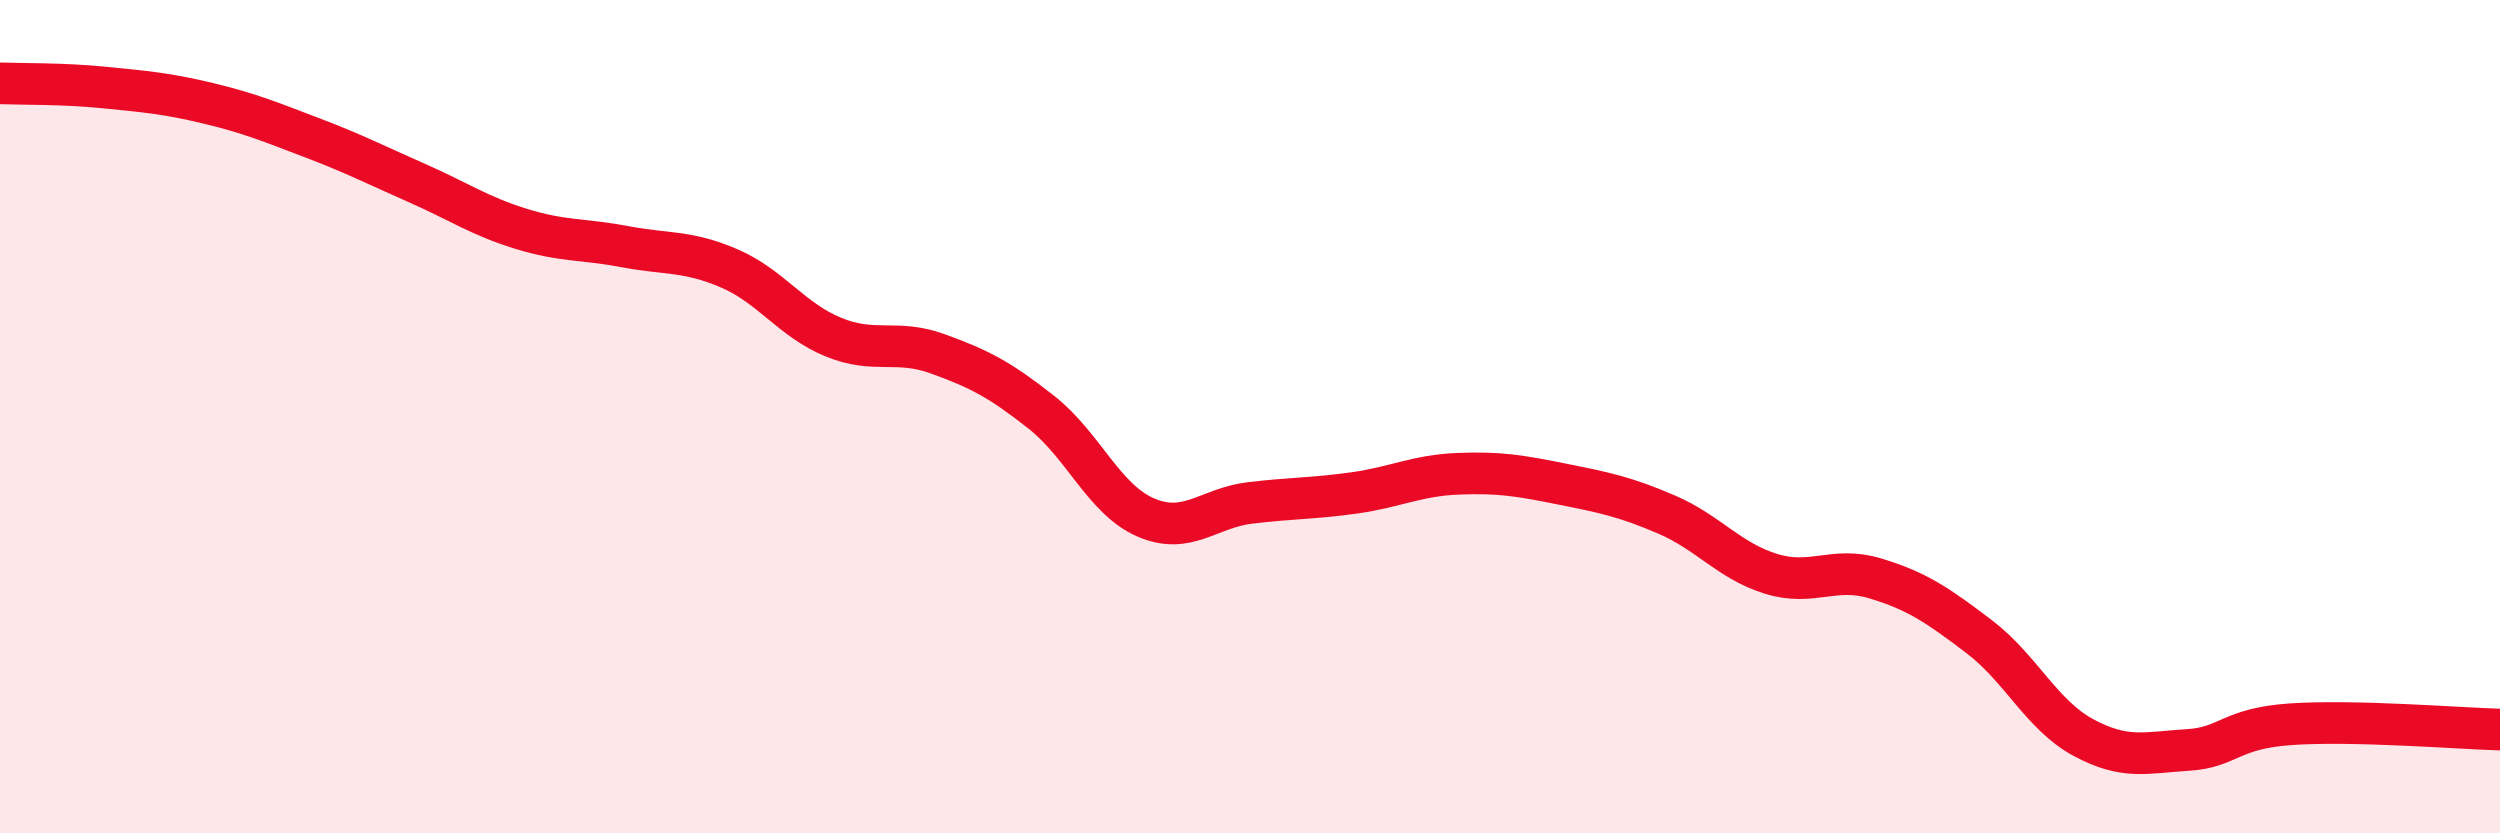
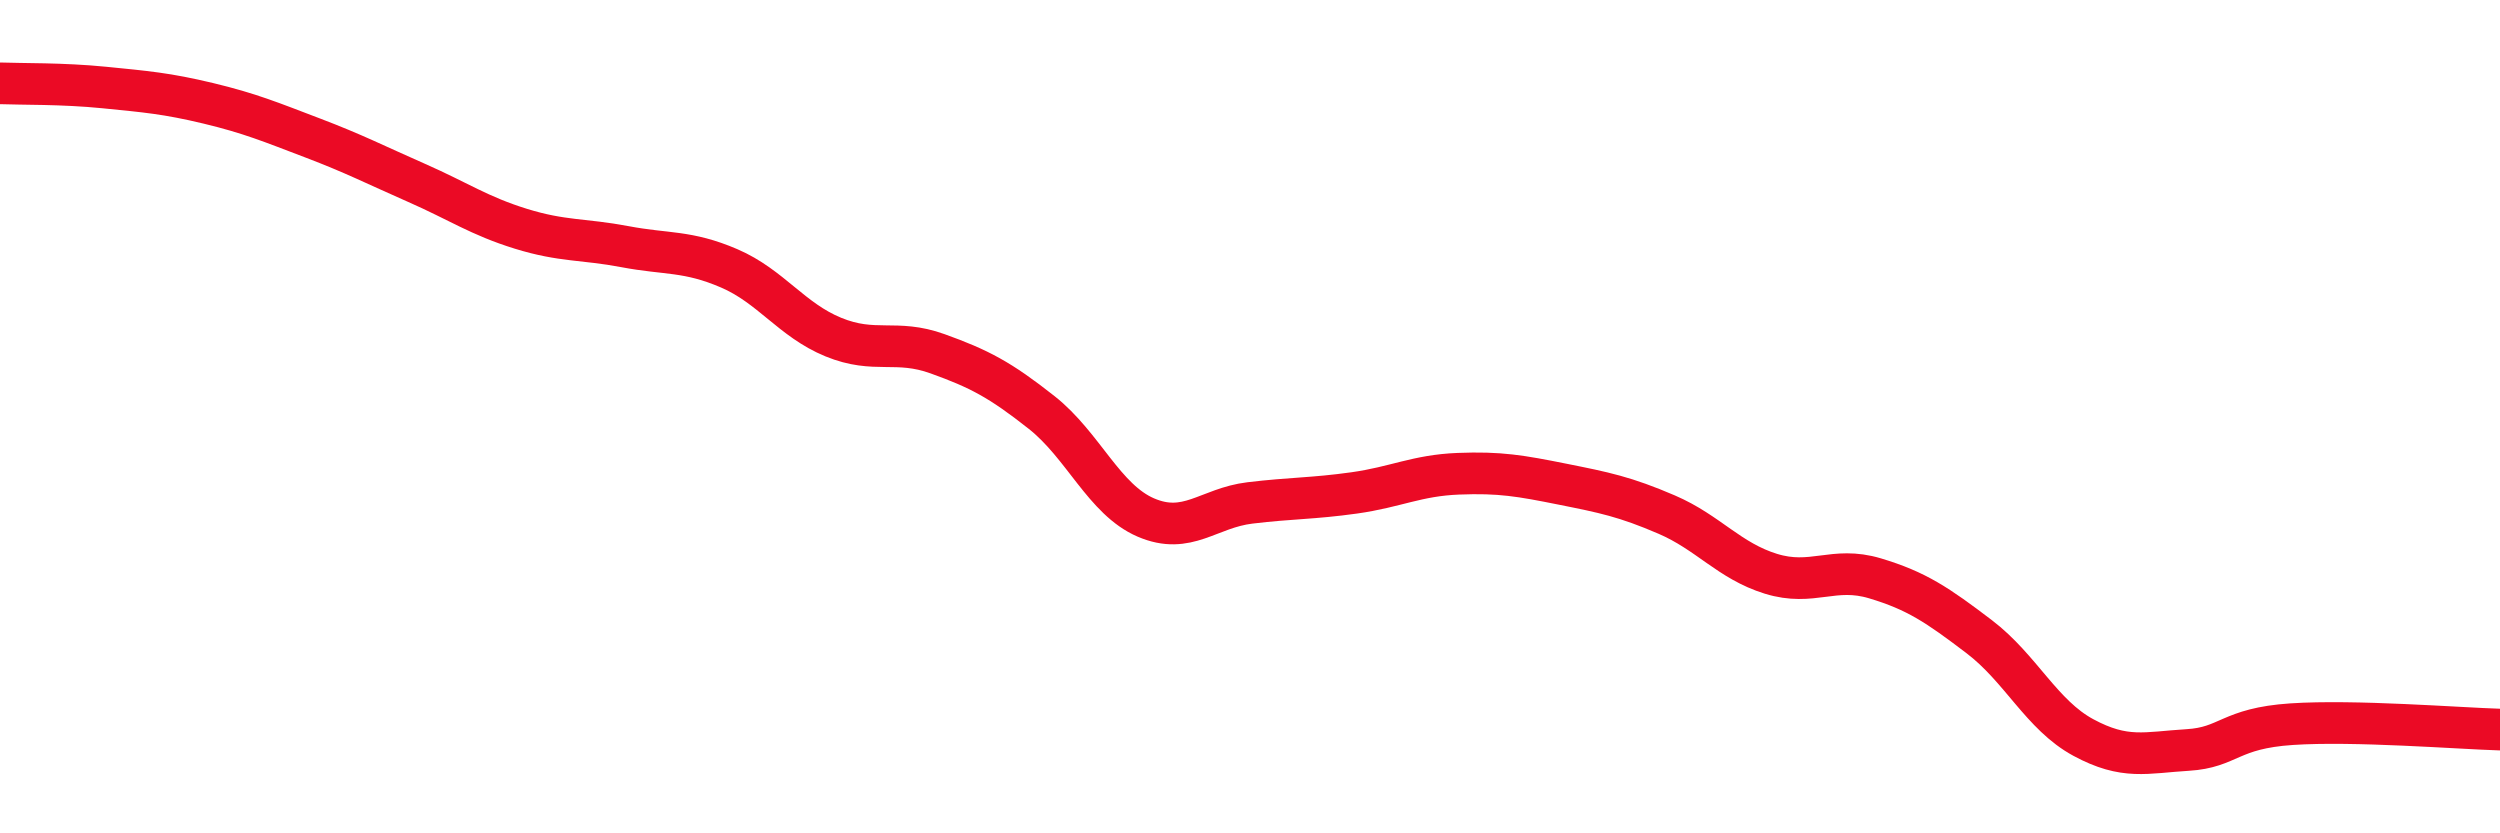
<svg xmlns="http://www.w3.org/2000/svg" width="60" height="20" viewBox="0 0 60 20">
-   <path d="M 0,2 C 0.5,2.02 1.5,2 2.5,2.1 C 3.5,2.2 4,2.24 5,2.48 C 6,2.72 6.5,2.93 7.5,3.31 C 8.5,3.69 9,3.95 10,4.39 C 11,4.83 11.5,5.18 12.5,5.49 C 13.5,5.8 14,5.73 15,5.92 C 16,6.11 16.5,6.01 17.5,6.44 C 18.5,6.87 19,7.68 20,8.09 C 21,8.5 21.5,8.13 22.5,8.49 C 23.5,8.85 24,9.11 25,9.9 C 26,10.69 26.5,11.99 27.5,12.42 C 28.5,12.85 29,12.19 30,12.07 C 31,11.95 31.5,11.97 32.5,11.83 C 33.5,11.69 34,11.41 35,11.37 C 36,11.33 36.5,11.42 37.5,11.62 C 38.5,11.82 39,11.92 40,12.35 C 41,12.78 41.5,13.46 42.5,13.77 C 43.5,14.08 44,13.58 45,13.88 C 46,14.18 46.5,14.52 47.5,15.28 C 48.5,16.04 49,17.16 50,17.7 C 51,18.24 51.5,18.06 52.5,18 C 53.5,17.94 53.5,17.48 55,17.38 C 56.5,17.28 59,17.48 60,17.51L60 20L0 20Z" fill="#EB0A25" opacity="0.1" stroke-linecap="round" stroke-linejoin="round" />
  <path d="M 0,2 C 0.5,2.02 1.5,2 2.5,2.1 C 3.5,2.2 4,2.24 5,2.48 C 6,2.72 6.5,2.93 7.5,3.31 C 8.5,3.69 9,3.95 10,4.39 C 11,4.83 11.5,5.18 12.5,5.49 C 13.5,5.8 14,5.73 15,5.92 C 16,6.11 16.5,6.01 17.5,6.44 C 18.5,6.87 19,7.68 20,8.09 C 21,8.5 21.5,8.13 22.5,8.49 C 23.5,8.85 24,9.11 25,9.9 C 26,10.69 26.5,11.99 27.5,12.42 C 28.5,12.85 29,12.19 30,12.07 C 31,11.95 31.5,11.97 32.5,11.83 C 33.5,11.69 34,11.41 35,11.37 C 36,11.33 36.5,11.42 37.5,11.62 C 38.5,11.82 39,11.92 40,12.35 C 41,12.78 41.5,13.46 42.5,13.77 C 43.5,14.08 44,13.58 45,13.88 C 46,14.18 46.5,14.52 47.5,15.28 C 48.5,16.04 49,17.16 50,17.7 C 51,18.24 51.5,18.06 52.5,18 C 53.5,17.94 53.5,17.48 55,17.38 C 56.5,17.28 59,17.48 60,17.51" stroke="#EB0A25" stroke-width="1" fill="none" stroke-linecap="round" stroke-linejoin="round" />
</svg>